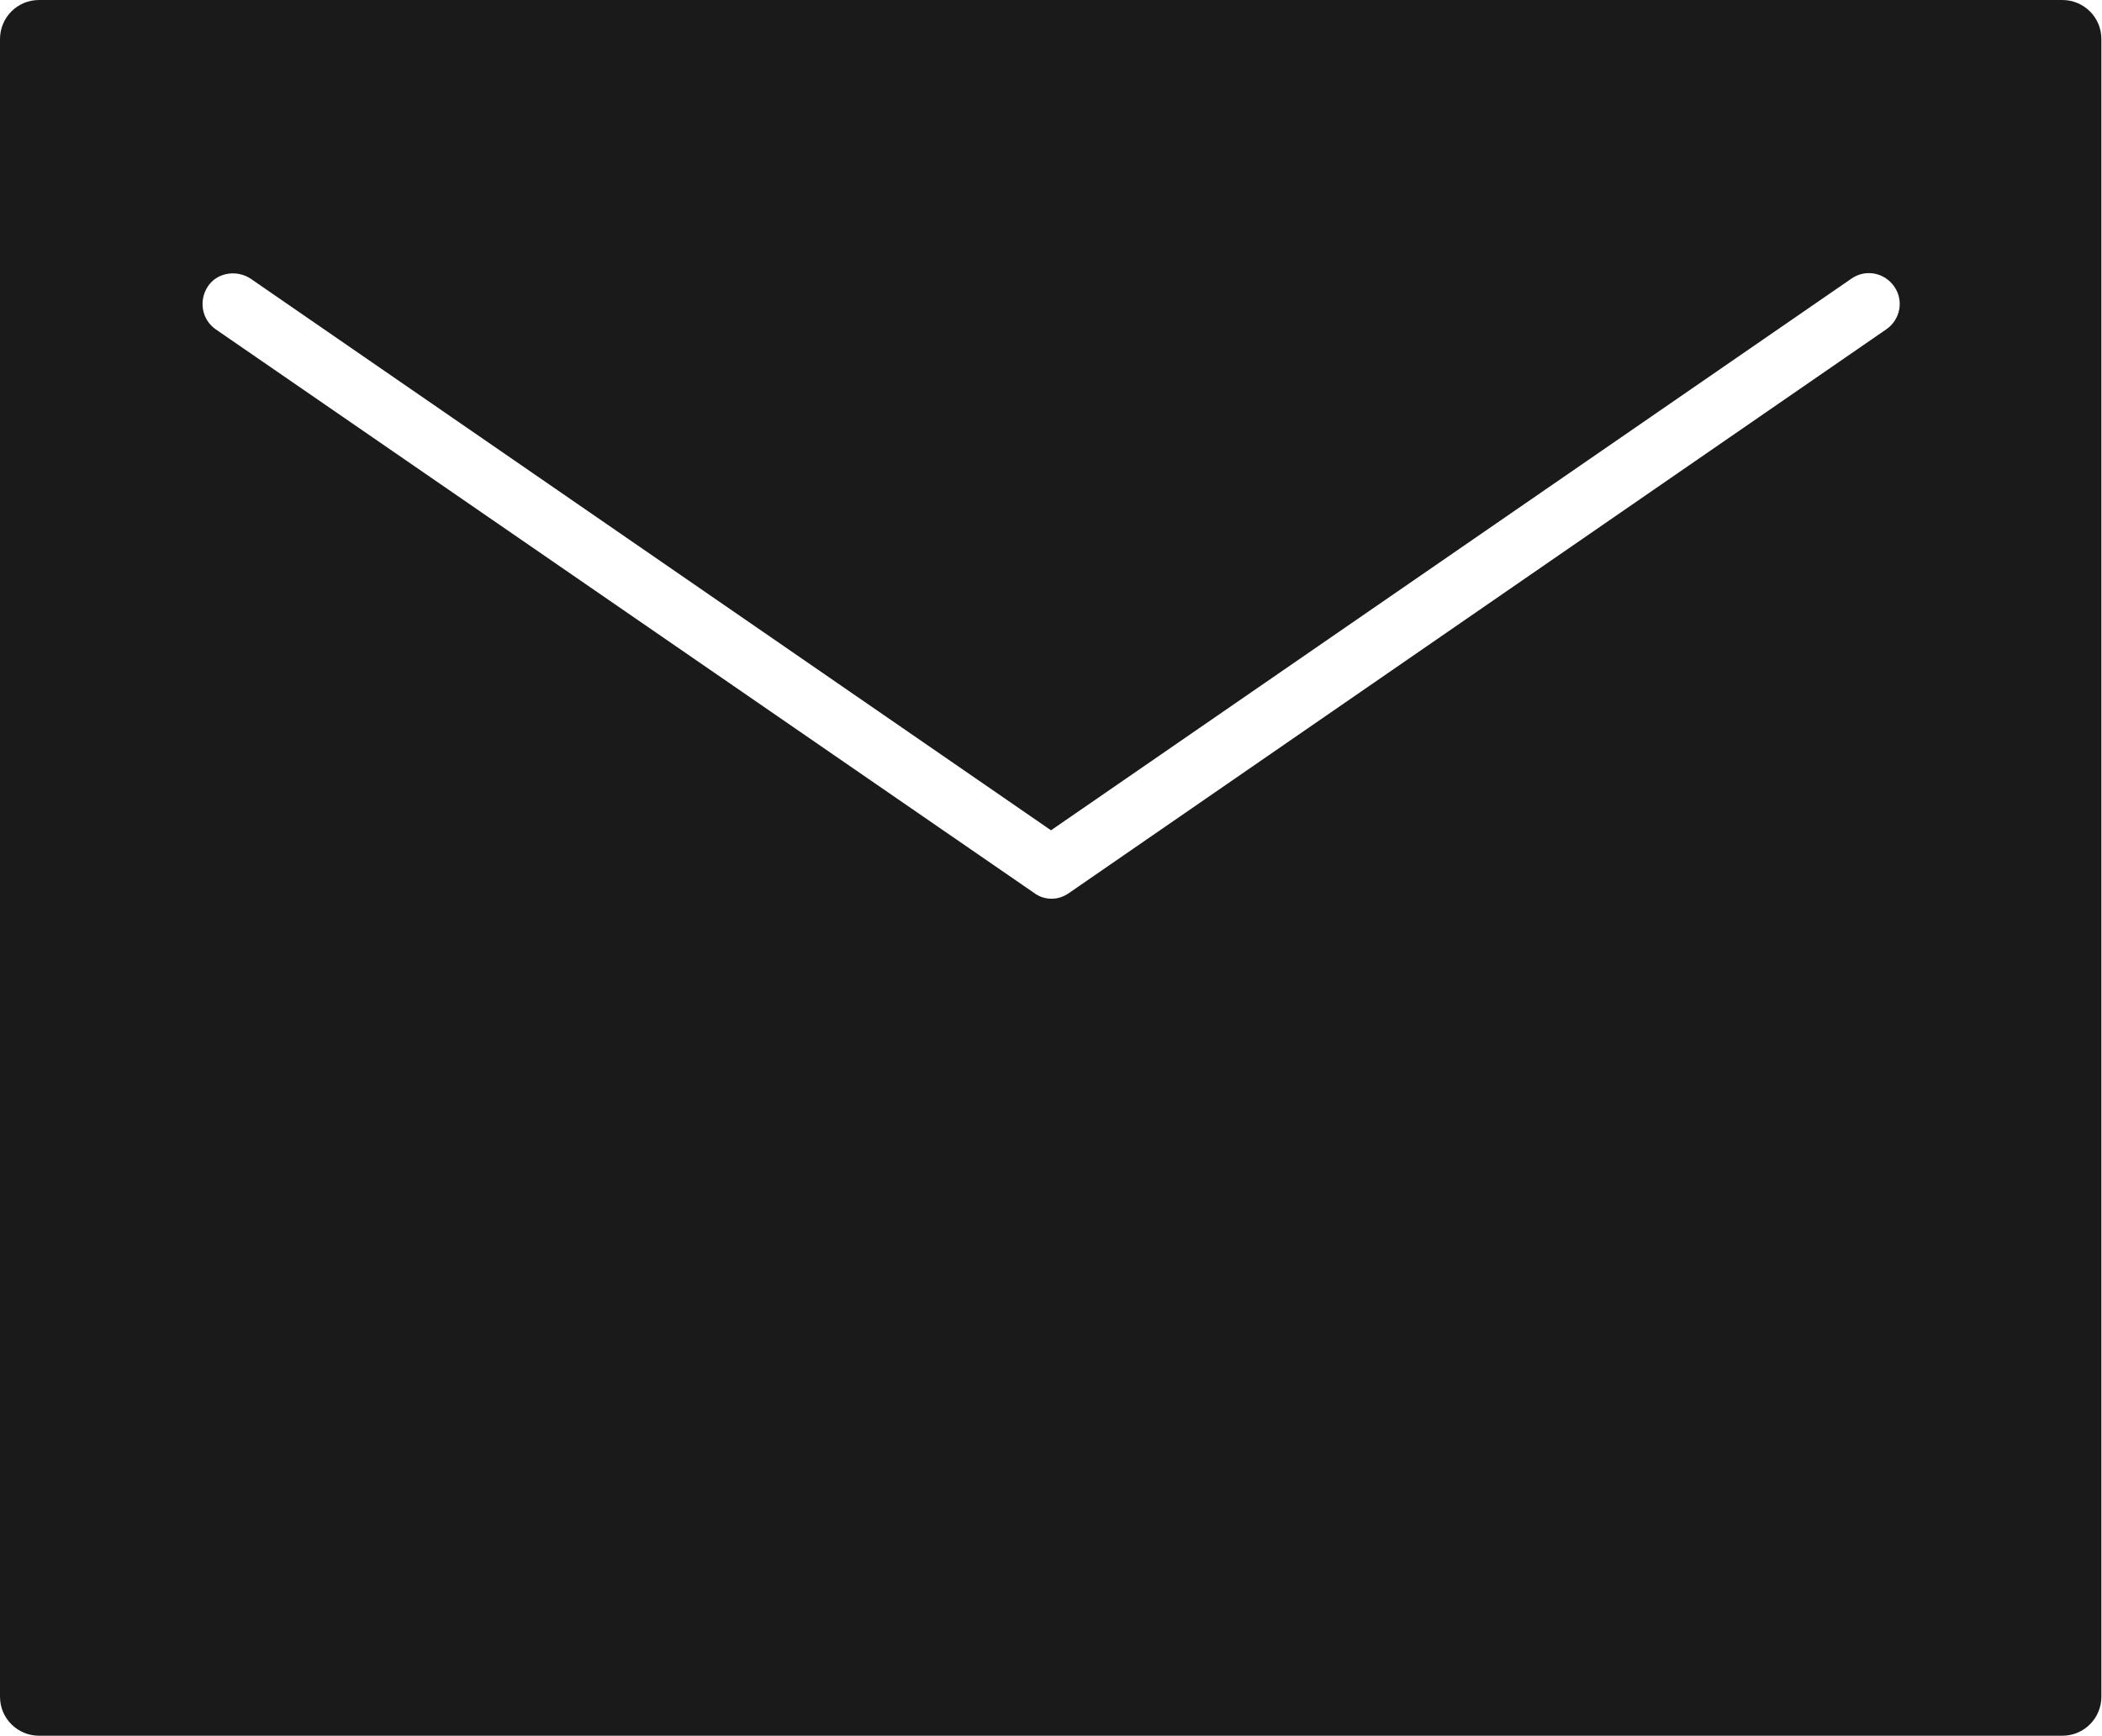
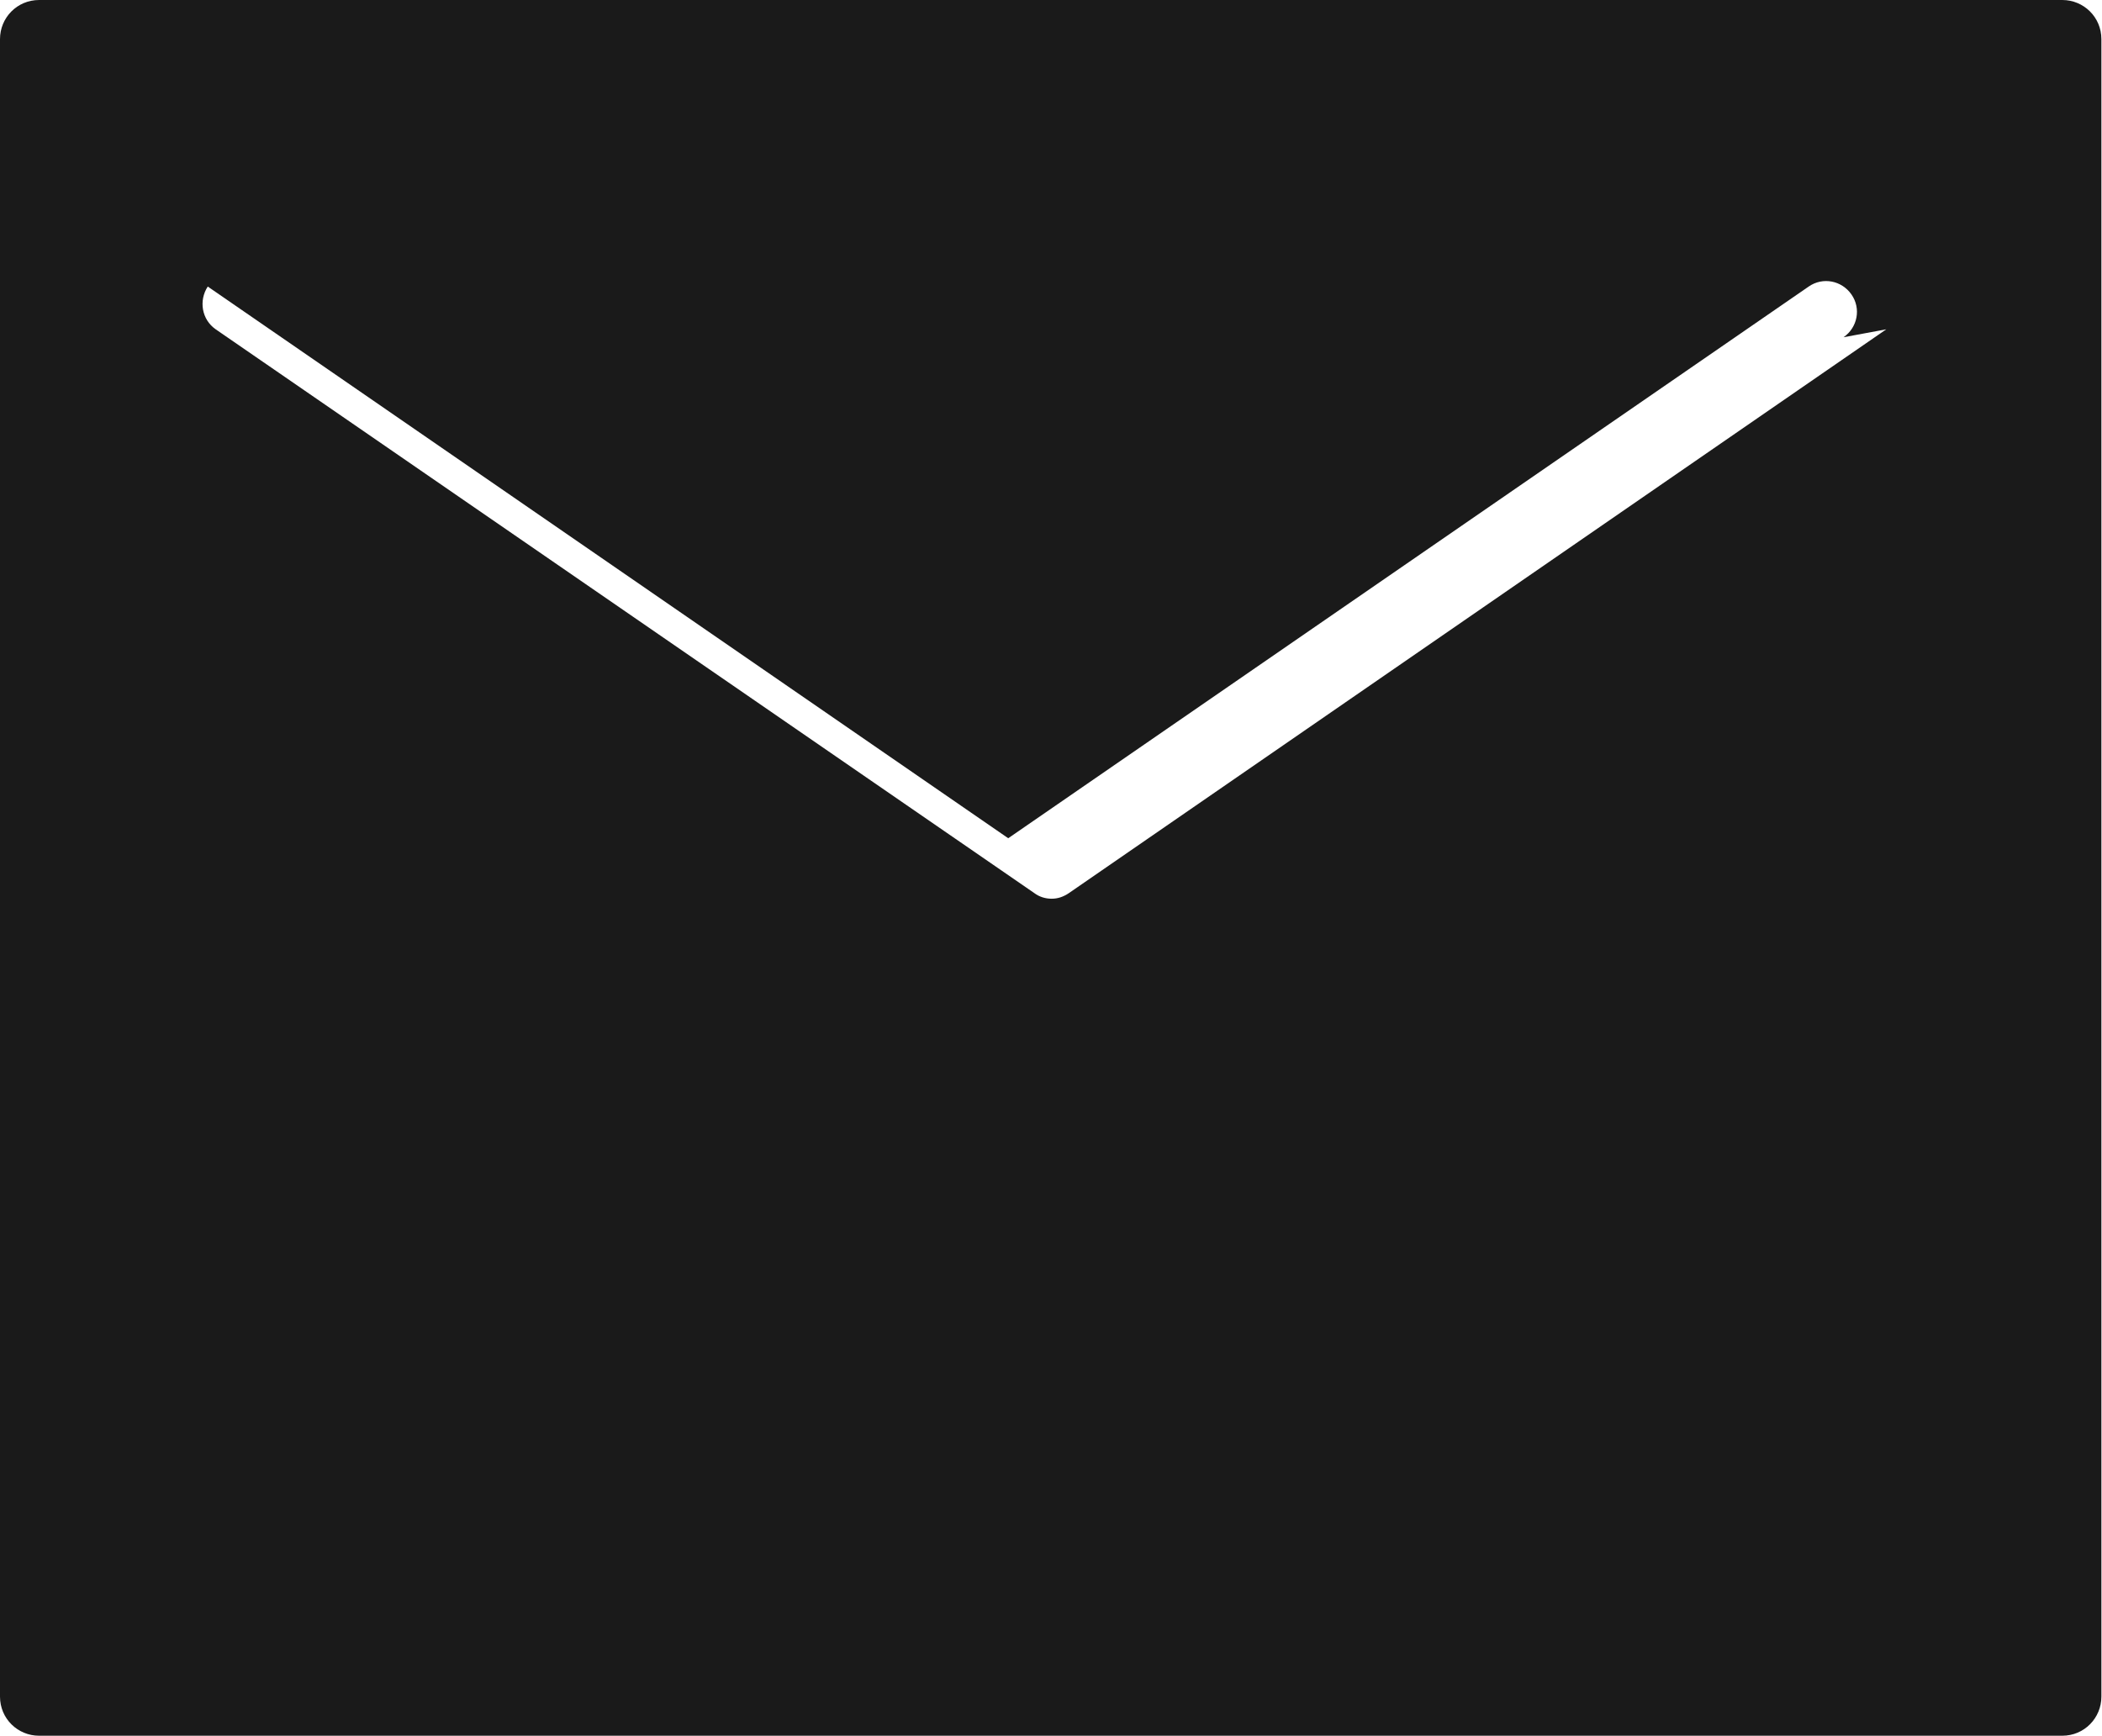
<svg xmlns="http://www.w3.org/2000/svg" viewBox="0 0 34.4 28.42">
-   <path d="m33.76 0h-33.12c-.36 0-.64.29-.64.64v27.13c0 .36.29.64.64.64h33.11c.36 0 .64-.29.64-.64v-27.13c0-.36-.29-.64-.64-.64zm-2.89 5.39-13.38 9.23c-.09.06-.18.09-.28.09s-.2-.03-.28-.09l-13.4-9.23c-.23-.16-.28-.47-.13-.7s.47-.28.7-.13l13.1 9.03 13.1-9.03c.23-.16.54-.1.7.13s.1.54-.13.7z" fill="#1a1a1a" />
+   <path d="m33.76 0h-33.12c-.36 0-.64.29-.64.64v27.13c0 .36.29.64.64.64h33.11c.36 0 .64-.29.64-.64v-27.13c0-.36-.29-.64-.64-.64zm-2.89 5.39-13.38 9.23c-.09.06-.18.09-.28.09s-.2-.03-.28-.09l-13.4-9.23c-.23-.16-.28-.47-.13-.7l13.1 9.03 13.1-9.03c.23-.16.54-.1.7.13s.1.54-.13.7z" fill="#1a1a1a" />
</svg>